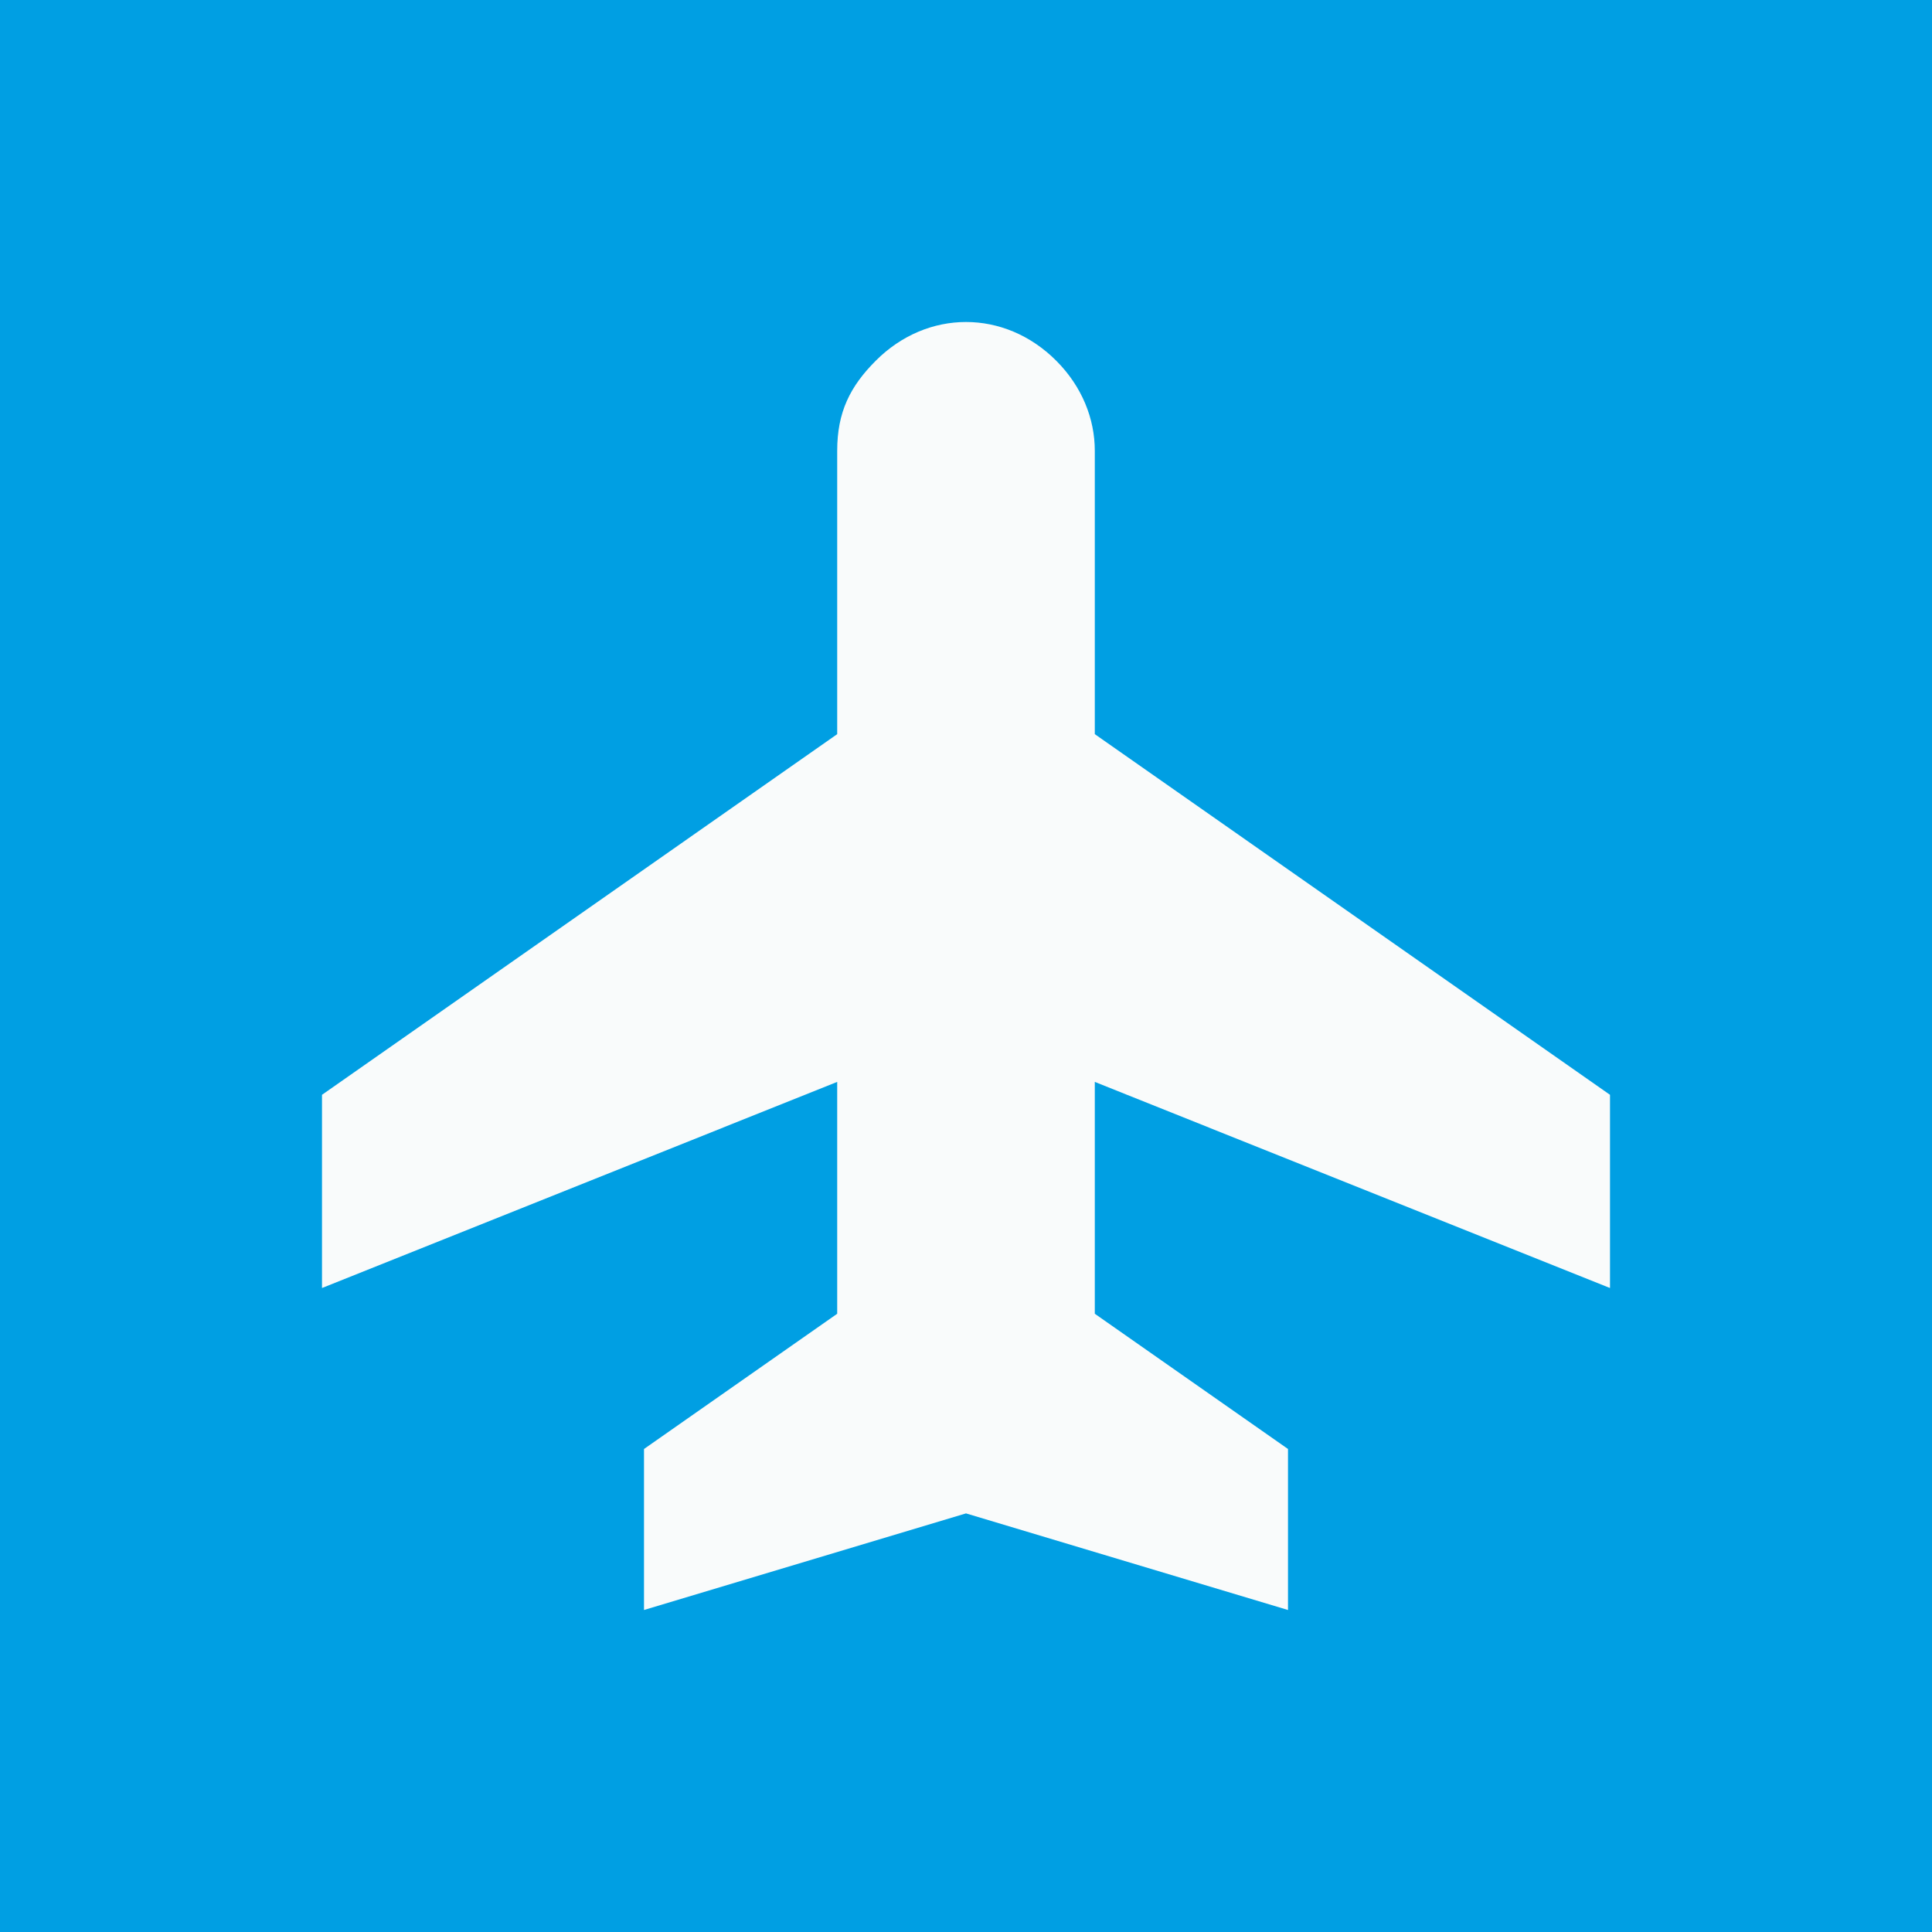
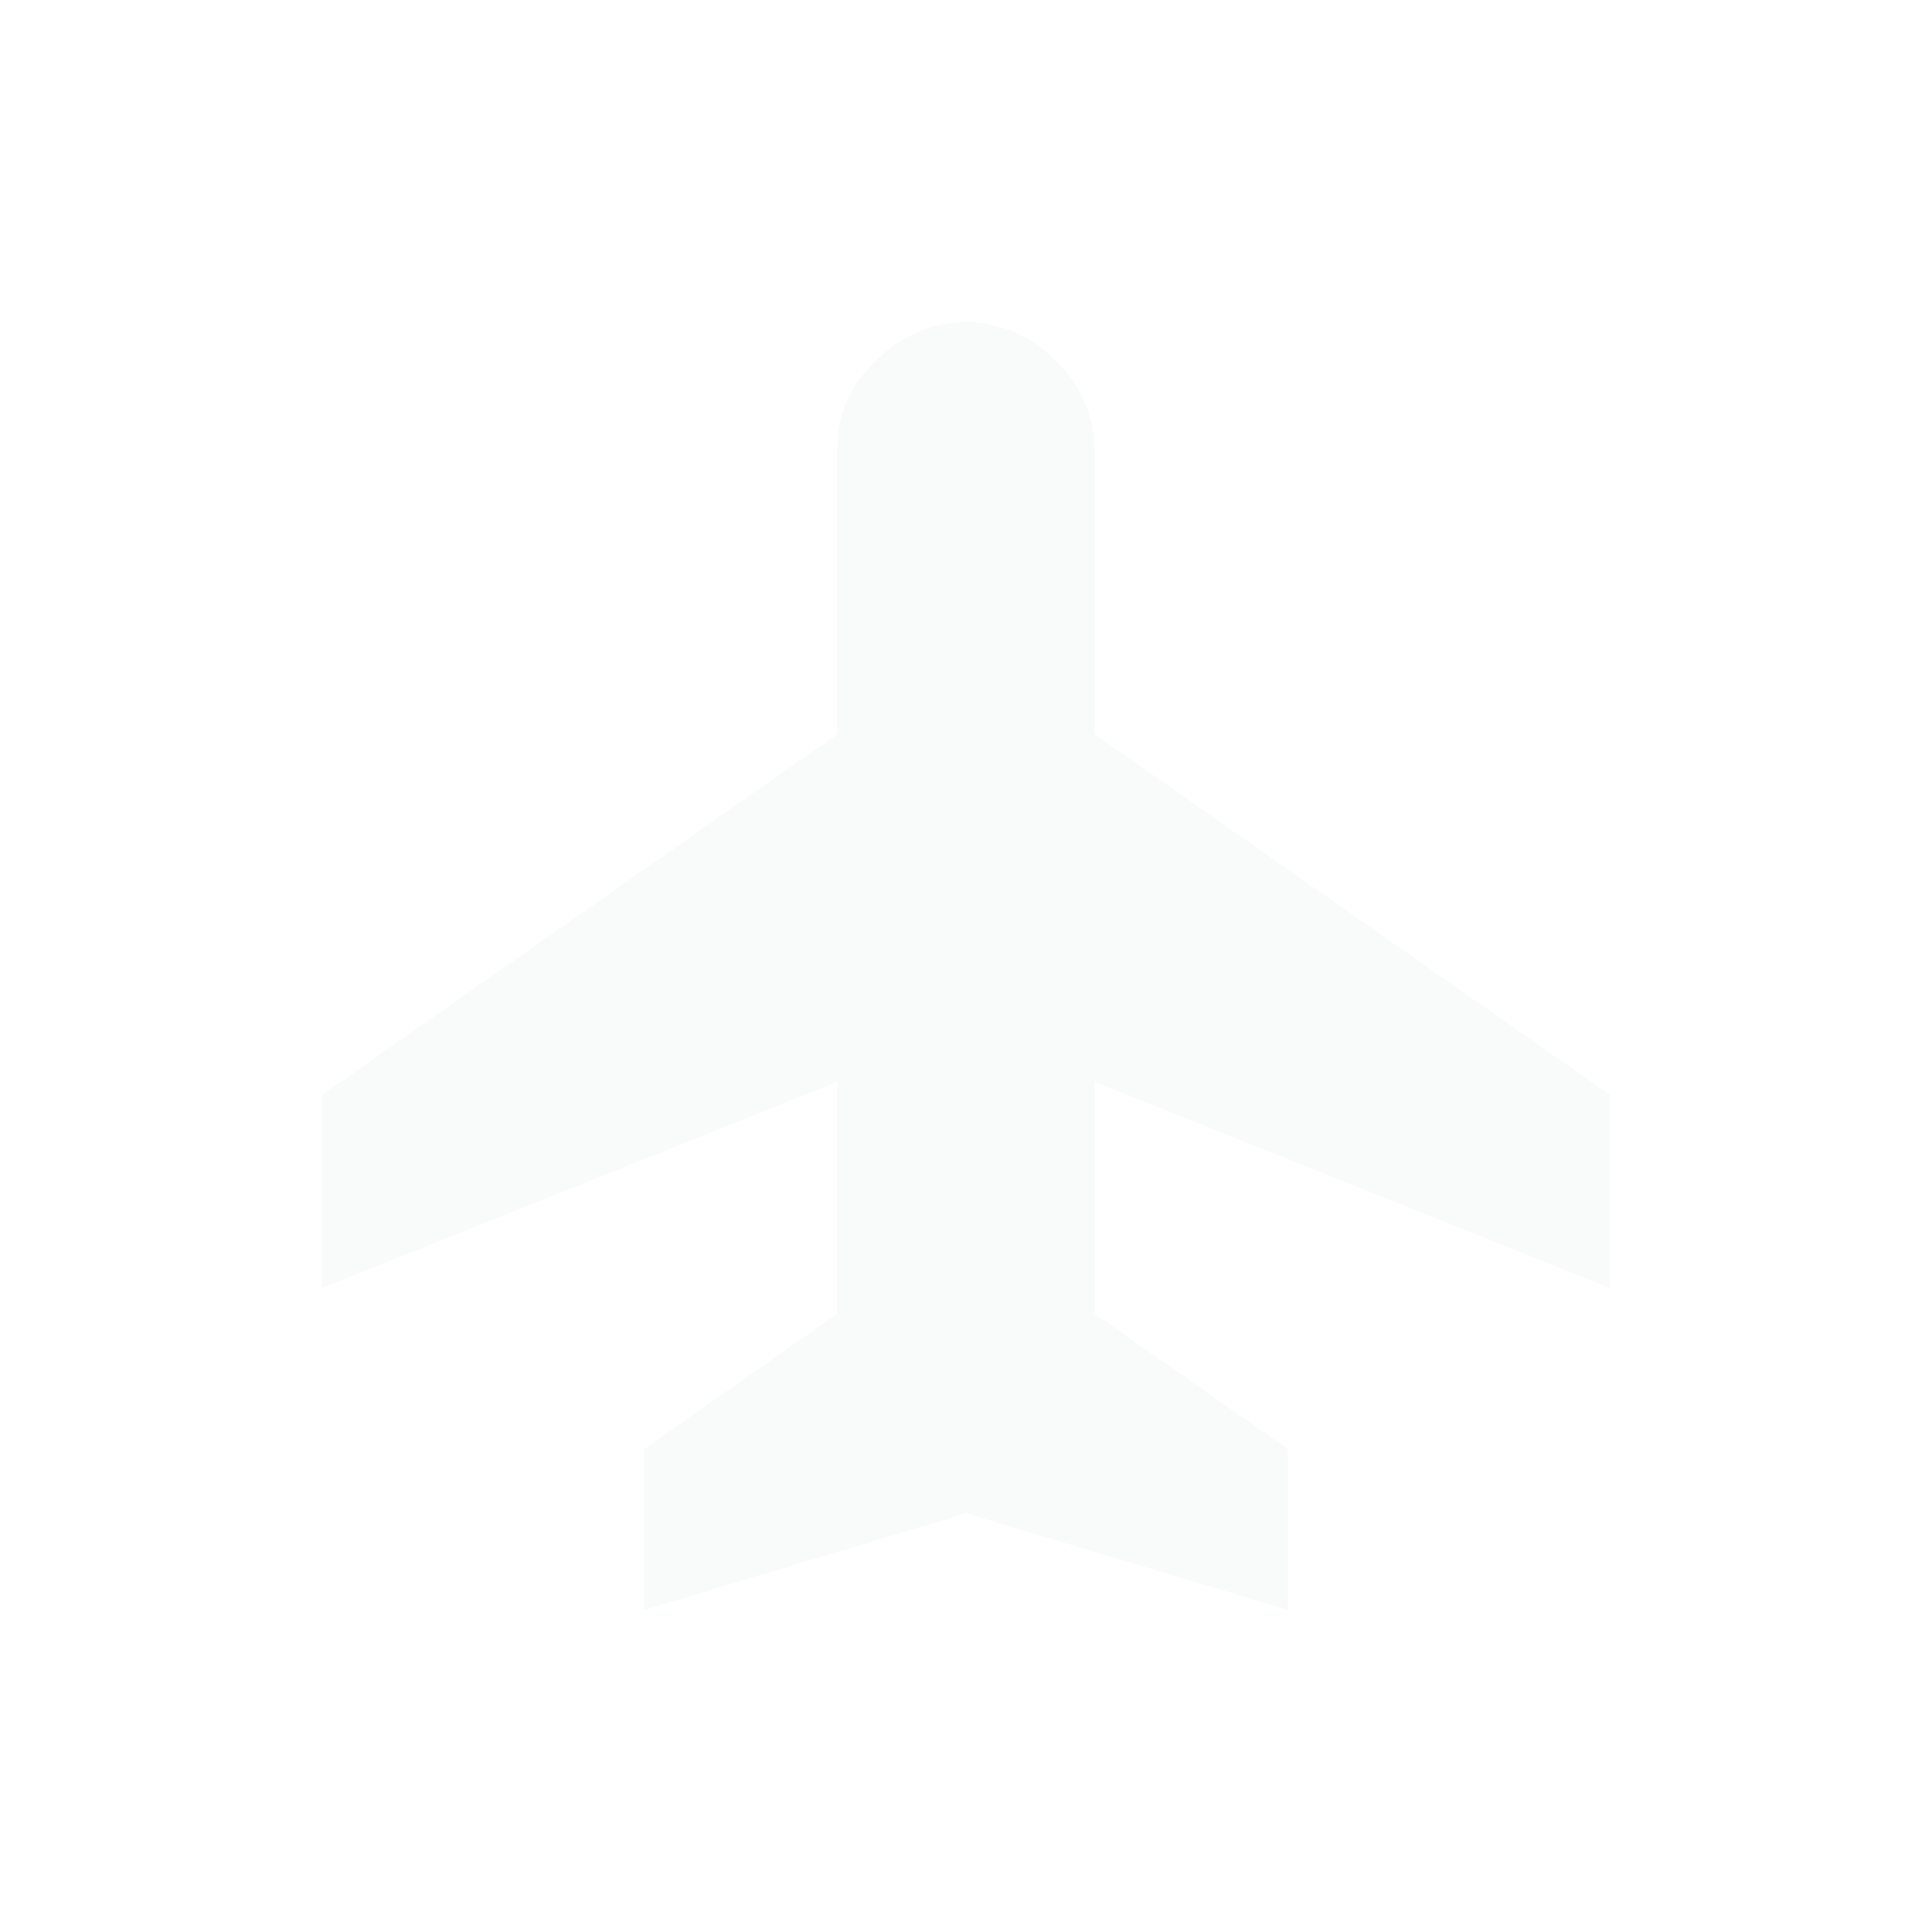
<svg xmlns="http://www.w3.org/2000/svg" width="24" height="24" viewBox="0 0 24 24" fill="none">
-   <rect width="24" height="24" fill="#009FE3" />
  <path d="M8 20V18L10.4 16.32V13.44L4 16V13.6L10.4 9.12V5.6C10.4 5.12 10.56 4.8 10.88 4.48C11.2 4.16 11.6 4 12 4C12.4 4 12.8 4.16 13.12 4.48C13.44 4.8 13.6 5.2 13.6 5.6V9.12L20 13.6V16L13.6 13.44V16.32L16 18V20L12 18.8L8 20Z" fill="#F9FBFB" />
</svg>